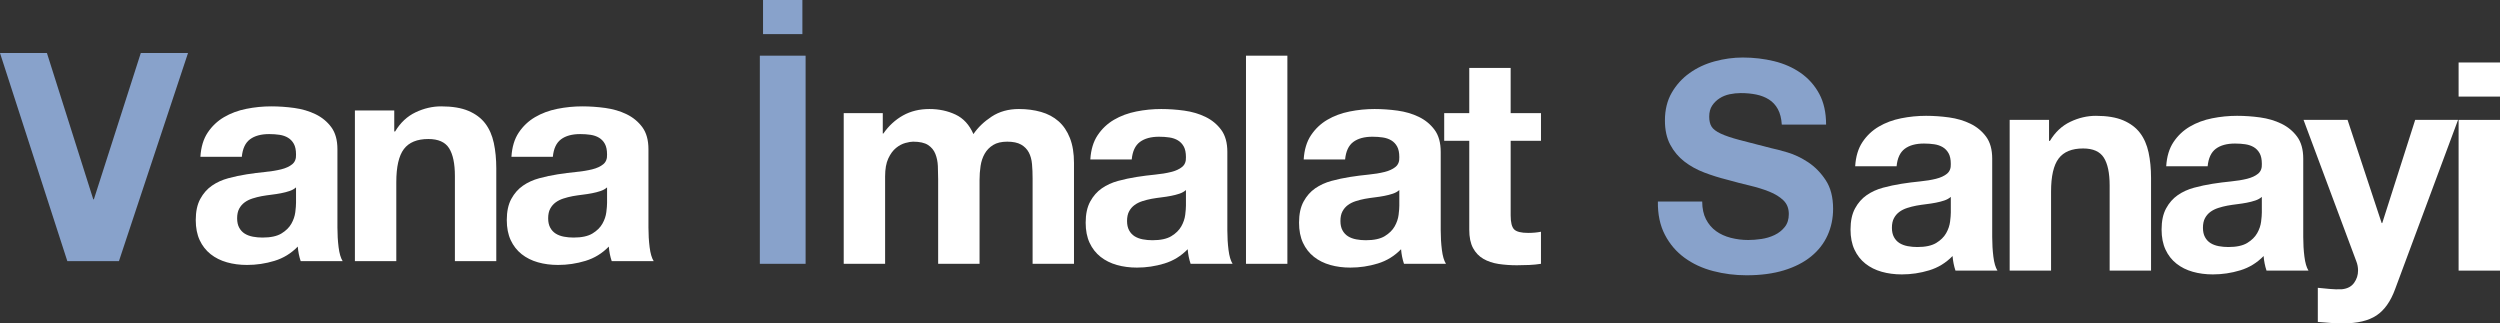
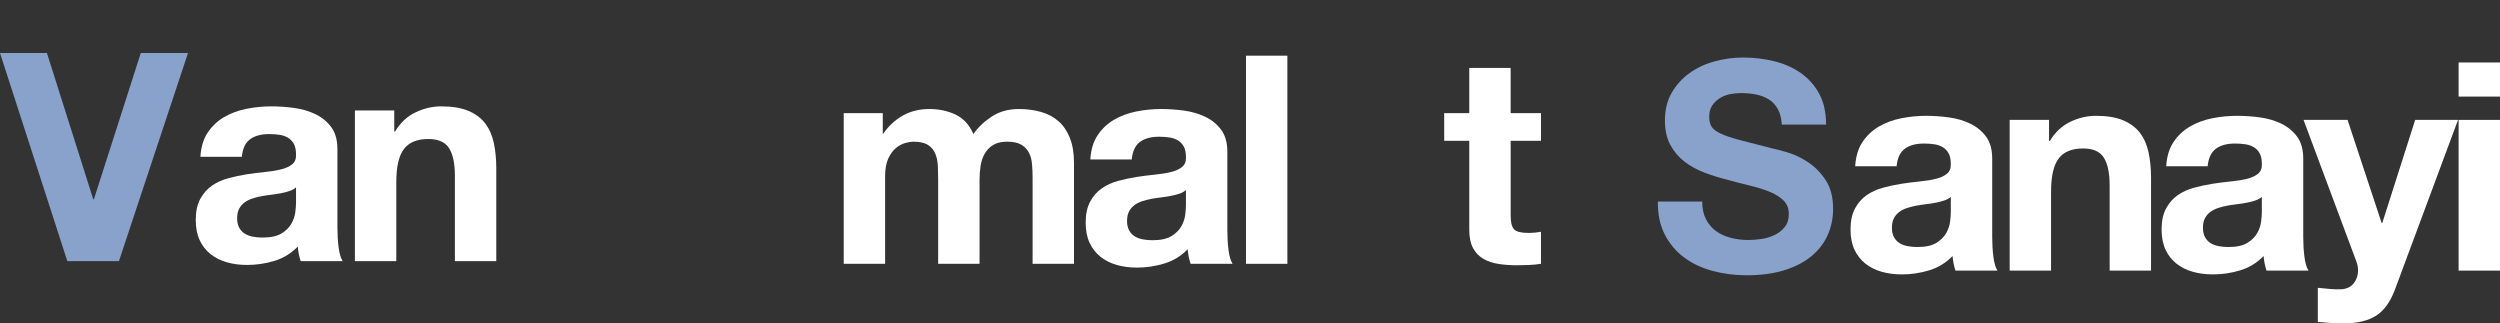
<svg xmlns="http://www.w3.org/2000/svg" version="1.1" id="Layer_1" x="0px" y="0px" width="319.066px" height="41.271px" viewBox="0 0 319.066 41.271" enable-background="new 0 0 319.066 41.271" xml:space="preserve">
  <rect x="0" y="0" width="319.066" height="41.271" fill="#333333" stroke="none" />
  <polygon fill="#88A2CB" points="17.969,6.767 11.979,25.444 11.905,25.444 5.989,6.767 0,6.767 8.594,33.33 15.179,33.33   23.996,6.767 " />
  <path fill="#FFFFFF" d="M25.577,20.012c0.075-1.24,0.385-2.271,0.93-3.089c0.547-0.818,1.24-1.475,2.084-1.972  c0.844-0.496,1.791-0.849,2.847-1.06c1.054-0.211,2.113-0.316,3.181-0.316c0.967,0,1.947,0.068,2.939,0.204  c0.991,0.137,1.896,0.403,2.716,0.8c0.817,0.397,1.488,0.949,2.009,1.655c0.521,0.707,0.781,1.644,0.781,2.809v10.008  c0,0.869,0.049,1.699,0.148,2.493s0.272,1.391,0.521,1.786h-5.358c-0.099-0.298-0.18-0.601-0.242-0.912  c-0.062-0.31-0.104-0.626-0.13-0.948c-0.843,0.868-1.836,1.477-2.976,1.823c-1.141,0.348-2.307,0.521-3.497,0.521  c-0.918,0-1.774-0.111-2.567-0.335c-0.794-0.225-1.487-0.57-2.084-1.041c-0.595-0.473-1.06-1.066-1.395-1.786  s-0.502-1.575-0.502-2.567c0-1.091,0.191-1.99,0.577-2.696c0.384-0.707,0.88-1.271,1.487-1.692c0.607-0.422,1.303-0.738,2.083-0.949  c0.782-0.211,1.569-0.378,2.363-0.502c0.793-0.124,1.574-0.223,2.343-0.298c0.77-0.074,1.451-0.188,2.047-0.335  c0.596-0.148,1.066-0.365,1.413-0.651c0.348-0.285,0.51-0.699,0.484-1.246c0-0.569-0.093-1.022-0.279-1.357  c-0.186-0.335-0.434-0.595-0.744-0.781c-0.31-0.186-0.67-0.31-1.078-0.372c-0.409-0.062-0.851-0.093-1.321-0.093  c-1.041,0-1.86,0.223-2.455,0.669c-0.595,0.447-0.943,1.191-1.042,2.233h-5.283V20.012z M37.78,23.917  c-0.223,0.199-0.502,0.354-0.837,0.465c-0.335,0.112-0.695,0.205-1.079,0.279c-0.385,0.075-0.788,0.137-1.209,0.187  c-0.422,0.051-0.843,0.111-1.265,0.187c-0.397,0.075-0.788,0.174-1.173,0.298s-0.72,0.292-1.004,0.502  c-0.285,0.211-0.515,0.479-0.688,0.8c-0.173,0.323-0.26,0.732-0.26,1.229c0,0.471,0.087,0.868,0.26,1.188  c0.174,0.323,0.409,0.577,0.707,0.765c0.298,0.186,0.645,0.314,1.042,0.39c0.396,0.075,0.806,0.112,1.228,0.112  c1.041,0,1.848-0.173,2.418-0.521c0.57-0.347,0.992-0.762,1.266-1.246c0.272-0.482,0.439-0.973,0.502-1.47  c0.062-0.495,0.093-0.892,0.093-1.189V23.917z" />
  <path fill="#FFFFFF" d="M50.317,14.096v2.679h0.112c0.67-1.116,1.536-1.929,2.604-2.438c1.066-0.508,2.158-0.763,3.274-0.763  c1.414,0,2.572,0.192,3.479,0.577c0.904,0.385,1.618,0.918,2.139,1.599c0.521,0.684,0.887,1.515,1.098,2.493  c0.211,0.98,0.316,2.065,0.316,3.256v11.83h-5.282V22.467c0-1.587-0.249-2.771-0.744-3.553c-0.497-0.781-1.377-1.172-2.643-1.172  c-1.438,0-2.479,0.428-3.125,1.283c-0.645,0.855-0.967,2.264-0.967,4.223V33.33h-5.283V14.096H50.317z" />
-   <path fill="#FFFFFF" d="M65.273,20.012c0.075-1.24,0.385-2.271,0.93-3.089c0.546-0.818,1.24-1.475,2.084-1.972  c0.843-0.496,1.791-0.849,2.846-1.06s2.114-0.316,3.182-0.316c0.967,0,1.947,0.068,2.938,0.204c0.992,0.137,1.897,0.403,2.717,0.8  c0.817,0.397,1.487,0.949,2.009,1.655c0.52,0.707,0.78,1.644,0.78,2.809v10.008c0,0.869,0.05,1.699,0.149,2.493  c0.099,0.794,0.272,1.391,0.521,1.786h-5.358c-0.099-0.298-0.18-0.601-0.242-0.912c-0.062-0.31-0.104-0.626-0.13-0.948  c-0.843,0.868-1.836,1.477-2.976,1.823c-1.142,0.348-2.308,0.521-3.497,0.521c-0.918,0-1.774-0.111-2.567-0.335  c-0.794-0.225-1.488-0.57-2.084-1.041c-0.595-0.473-1.06-1.066-1.395-1.786s-0.502-1.575-0.502-2.567  c0-1.091,0.191-1.99,0.576-2.696c0.385-0.707,0.881-1.271,1.488-1.692c0.607-0.422,1.302-0.738,2.083-0.949  c0.782-0.211,1.569-0.378,2.363-0.502c0.793-0.124,1.574-0.223,2.343-0.298c0.77-0.074,1.451-0.188,2.047-0.335  c0.595-0.148,1.066-0.365,1.413-0.651c0.347-0.285,0.509-0.699,0.484-1.246c0-0.569-0.094-1.022-0.279-1.357  s-0.434-0.595-0.744-0.781c-0.31-0.186-0.67-0.31-1.079-0.372c-0.409-0.062-0.85-0.093-1.32-0.093c-1.041,0-1.86,0.223-2.455,0.669  c-0.596,0.447-0.943,1.191-1.042,2.233h-5.283V20.012z M77.476,23.917c-0.224,0.199-0.502,0.354-0.837,0.465  c-0.335,0.112-0.695,0.205-1.079,0.279c-0.386,0.075-0.788,0.137-1.209,0.187c-0.422,0.051-0.844,0.111-1.266,0.187  c-0.396,0.075-0.788,0.174-1.172,0.298c-0.385,0.124-0.72,0.292-1.004,0.502c-0.286,0.211-0.515,0.479-0.688,0.8  c-0.174,0.323-0.261,0.732-0.261,1.229c0,0.471,0.087,0.868,0.261,1.188c0.174,0.323,0.408,0.577,0.707,0.765  c0.298,0.186,0.645,0.314,1.042,0.39c0.396,0.075,0.806,0.112,1.228,0.112c1.041,0,1.847-0.173,2.418-0.521  c0.57-0.347,0.992-0.762,1.265-1.246c0.273-0.482,0.44-0.973,0.502-1.47c0.063-0.495,0.094-0.892,0.094-1.189V23.917z" />
-   <path fill="#88A2CB" d="M96.975,7.106h5.841v26.563h-5.841V7.106z M97.383,0h5.023v4.354h-5.023V0z" />
  <path fill="#FFFFFF" d="M112.665,14.435v2.604h0.075c0.694-0.991,1.531-1.76,2.511-2.307c0.979-0.545,2.103-0.818,3.367-0.818  c1.215,0,2.325,0.236,3.329,0.707c1.005,0.471,1.768,1.302,2.289,2.493c0.57-0.843,1.345-1.588,2.325-2.233  c0.979-0.644,2.139-0.967,3.478-0.967c1.018,0,1.959,0.124,2.828,0.372c0.868,0.248,1.612,0.646,2.232,1.191  c0.62,0.546,1.103,1.259,1.45,2.139c0.348,0.881,0.521,1.941,0.521,3.181v12.872h-5.283V22.769c0-0.646-0.024-1.254-0.075-1.823  c-0.049-0.571-0.186-1.067-0.408-1.489c-0.224-0.421-0.553-0.756-0.986-1.004c-0.435-0.248-1.023-0.372-1.768-0.372  c-0.743,0-1.346,0.144-1.804,0.428c-0.459,0.285-0.818,0.657-1.079,1.116s-0.434,0.98-0.521,1.563  c-0.087,0.584-0.13,1.172-0.13,1.767V33.67h-5.283V22.879c0-0.568-0.013-1.134-0.037-1.691c-0.025-0.559-0.13-1.072-0.317-1.544  c-0.185-0.471-0.496-0.85-0.93-1.135c-0.434-0.284-1.073-0.428-1.916-0.428c-0.248,0-0.576,0.057-0.986,0.167  c-0.408,0.112-0.806,0.323-1.189,0.633c-0.385,0.311-0.713,0.758-0.986,1.339c-0.272,0.583-0.409,1.347-0.409,2.288v11.161h-5.282  V14.435H112.665z" />
  <path fill="#FFFFFF" d="M139.154,20.351c0.075-1.24,0.385-2.271,0.93-3.088c0.546-0.819,1.24-1.476,2.084-1.973  c0.844-0.496,1.791-0.849,2.847-1.06c1.054-0.211,2.113-0.316,3.181-0.316c0.967,0,1.947,0.068,2.938,0.204  c0.992,0.137,1.897,0.403,2.717,0.8c0.817,0.397,1.487,0.949,2.009,1.655c0.52,0.707,0.781,1.644,0.781,2.809V29.39  c0,0.868,0.049,1.698,0.148,2.492s0.272,1.39,0.521,1.786h-5.358c-0.099-0.298-0.18-0.601-0.242-0.912  c-0.062-0.31-0.104-0.626-0.13-0.948c-0.843,0.868-1.836,1.477-2.976,1.823c-1.142,0.348-2.308,0.521-3.497,0.521  c-0.918,0-1.774-0.111-2.567-0.335c-0.794-0.225-1.488-0.57-2.084-1.041c-0.595-0.472-1.06-1.066-1.395-1.786  s-0.502-1.575-0.502-2.567c0-1.091,0.191-1.99,0.577-2.696c0.384-0.707,0.88-1.271,1.487-1.692c0.607-0.422,1.302-0.738,2.083-0.949  c0.782-0.211,1.569-0.378,2.363-0.502c0.793-0.124,1.574-0.223,2.343-0.298c0.77-0.074,1.451-0.187,2.047-0.336  c0.596-0.147,1.066-0.364,1.413-0.65c0.348-0.284,0.509-0.699,0.484-1.245c0-0.57-0.093-1.023-0.279-1.358  c-0.186-0.335-0.434-0.595-0.744-0.781c-0.31-0.186-0.67-0.31-1.079-0.372c-0.408-0.062-0.85-0.093-1.32-0.093  c-1.041,0-1.86,0.223-2.455,0.669c-0.596,0.447-0.943,1.191-1.042,2.233L139.154,20.351L139.154,20.351z M151.357,24.256  c-0.224,0.199-0.502,0.354-0.837,0.466s-0.695,0.204-1.079,0.278c-0.385,0.075-0.788,0.138-1.209,0.187  c-0.422,0.051-0.843,0.111-1.266,0.187c-0.396,0.075-0.787,0.174-1.172,0.298s-0.72,0.292-1.004,0.502  c-0.286,0.211-0.515,0.479-0.688,0.801c-0.173,0.322-0.261,0.731-0.261,1.229c0,0.471,0.088,0.868,0.261,1.189  c0.174,0.322,0.409,0.576,0.707,0.764c0.298,0.186,0.645,0.314,1.042,0.39c0.396,0.075,0.806,0.112,1.228,0.112  c1.041,0,1.848-0.174,2.418-0.521c0.57-0.347,0.992-0.762,1.266-1.245c0.272-0.483,0.439-0.974,0.502-1.471  c0.062-0.495,0.093-0.892,0.093-1.189V24.256z" />
  <rect x="159.021" y="7.106" fill="#FFFFFF" width="5.283" height="26.563" />
-   <path fill="#FFFFFF" d="M166.386,20.351c0.074-1.24,0.385-2.271,0.93-3.088c0.547-0.819,1.24-1.476,2.084-1.973  c0.844-0.496,1.791-0.849,2.847-1.06c1.054-0.211,2.113-0.316,3.182-0.316c0.967,0,1.946,0.068,2.938,0.204  c0.991,0.137,1.896,0.403,2.716,0.8c0.817,0.397,1.487,0.949,2.009,1.655c0.521,0.707,0.781,1.644,0.781,2.809V29.39  c0,0.868,0.049,1.698,0.148,2.492c0.099,0.794,0.271,1.39,0.521,1.786h-5.357c-0.1-0.298-0.181-0.601-0.242-0.912  c-0.063-0.31-0.104-0.626-0.13-0.948c-0.843,0.868-1.836,1.477-2.977,1.823c-1.142,0.348-2.307,0.521-3.497,0.521  c-0.918,0-1.773-0.111-2.566-0.335c-0.794-0.225-1.487-0.57-2.084-1.041c-0.596-0.472-1.061-1.066-1.396-1.786  s-0.502-1.575-0.502-2.567c0-1.091,0.191-1.99,0.577-2.696c0.384-0.707,0.88-1.271,1.487-1.692c0.606-0.421,1.303-0.738,2.083-0.949  c0.782-0.211,1.568-0.378,2.362-0.502s1.574-0.223,2.344-0.298c0.77-0.074,1.451-0.187,2.047-0.336  c0.596-0.147,1.065-0.364,1.413-0.65c0.348-0.284,0.51-0.699,0.483-1.245c0-0.57-0.093-1.023-0.278-1.358  c-0.187-0.335-0.435-0.595-0.744-0.781c-0.311-0.186-0.67-0.31-1.078-0.372c-0.409-0.062-0.852-0.093-1.321-0.093  c-1.041,0-1.859,0.223-2.455,0.669c-0.595,0.447-0.942,1.191-1.042,2.233L166.386,20.351L166.386,20.351z M178.589,24.256  c-0.223,0.199-0.502,0.354-0.837,0.466s-0.694,0.204-1.079,0.278c-0.385,0.075-0.787,0.138-1.209,0.187  c-0.422,0.051-0.843,0.111-1.265,0.187c-0.396,0.075-0.788,0.174-1.173,0.298s-0.72,0.292-1.004,0.502  c-0.285,0.211-0.516,0.479-0.688,0.801c-0.173,0.322-0.26,0.731-0.26,1.229c0,0.471,0.087,0.868,0.26,1.189  c0.174,0.322,0.409,0.576,0.707,0.764c0.298,0.186,0.646,0.314,1.042,0.39s0.807,0.112,1.229,0.112c1.041,0,1.848-0.174,2.418-0.521  c0.569-0.347,0.992-0.762,1.266-1.245c0.272-0.483,0.439-0.974,0.502-1.471c0.063-0.495,0.093-0.892,0.093-1.189L178.589,24.256  L178.589,24.256z" />
  <path fill="#FFFFFF" d="M196.67,14.435v3.533h-3.869v9.525c0,0.892,0.148,1.488,0.446,1.785c0.298,0.298,0.894,0.447,1.786,0.447  c0.298,0,0.582-0.014,0.854-0.038s0.533-0.063,0.781-0.111v4.092c-0.446,0.075-0.942,0.124-1.487,0.149  c-0.547,0.023-1.079,0.037-1.601,0.037c-0.817,0-1.594-0.058-2.325-0.167c-0.73-0.112-1.377-0.329-1.935-0.651  c-0.559-0.322-0.998-0.782-1.321-1.377c-0.321-0.595-0.482-1.376-0.482-2.344V17.969h-3.199v-3.533h3.199V8.667h5.282v5.768  L196.67,14.435L196.67,14.435z" />
  <path fill="#88A2CB" d="M217.732,27.989c0.322,0.62,0.75,1.123,1.284,1.508c0.532,0.385,1.158,0.669,1.878,0.855  s1.465,0.278,2.232,0.278c0.521,0,1.078-0.044,1.674-0.131c0.596-0.086,1.153-0.254,1.675-0.502c0.521-0.247,0.955-0.59,1.303-1.022  c0.347-0.434,0.521-0.986,0.521-1.655c0-0.72-0.229-1.303-0.688-1.749s-1.062-0.818-1.806-1.115  c-0.744-0.299-1.588-0.559-2.528-0.782c-0.943-0.224-1.898-0.471-2.865-0.743c-0.993-0.247-1.96-0.552-2.902-0.911  c-0.942-0.358-1.785-0.823-2.529-1.396c-0.743-0.571-1.347-1.284-1.805-2.139c-0.459-0.856-0.688-1.892-0.688-3.107  c0-1.363,0.291-2.548,0.874-3.553c0.582-1.004,1.345-1.842,2.288-2.511c0.94-0.67,2.009-1.166,3.198-1.488  c1.19-0.322,2.381-0.484,3.571-0.484c1.39,0,2.722,0.155,3.999,0.466s2.412,0.813,3.404,1.507c0.991,0.693,1.779,1.581,2.362,2.66  c0.582,1.078,0.874,2.387,0.874,3.925h-5.654c-0.051-0.794-0.218-1.451-0.502-1.973c-0.286-0.521-0.664-0.93-1.136-1.227  c-0.472-0.298-1.012-0.509-1.617-0.633c-0.608-0.124-1.271-0.187-1.99-0.187c-0.473,0-0.944,0.051-1.414,0.149  c-0.472,0.099-0.899,0.272-1.284,0.52c-0.385,0.249-0.701,0.56-0.947,0.932c-0.249,0.372-0.372,0.843-0.372,1.413  c0,0.521,0.099,0.942,0.297,1.265c0.198,0.323,0.59,0.621,1.173,0.893c0.582,0.273,1.389,0.547,2.418,0.819  c1.028,0.273,2.375,0.62,4.036,1.041c0.496,0.101,1.185,0.28,2.063,0.54c0.881,0.26,1.755,0.676,2.624,1.246  c0.867,0.571,1.618,1.333,2.25,2.288c0.633,0.955,0.949,2.177,0.949,3.665c0,1.215-0.236,2.344-0.707,3.385  c-0.471,1.042-1.172,1.941-2.103,2.698c-0.931,0.756-2.083,1.345-3.46,1.768c-1.376,0.421-2.971,0.632-4.779,0.632  c-1.465,0-2.885-0.181-4.261-0.539c-1.377-0.358-2.593-0.924-3.646-1.692c-1.055-0.769-1.893-1.749-2.511-2.938  c-0.621-1.189-0.919-2.604-0.896-4.24h5.656C217.25,26.613,217.411,27.369,217.732,27.989" />
  <path fill="#FFFFFF" d="M236.771,21.218c0.075-1.239,0.385-2.27,0.931-3.088s1.239-1.475,2.084-1.972  c0.843-0.496,1.791-0.849,2.846-1.06s2.114-0.316,3.182-0.316c0.967,0,1.947,0.068,2.938,0.204c0.992,0.137,1.896,0.403,2.716,0.8  c0.818,0.397,1.488,0.949,2.01,1.655c0.521,0.707,0.78,1.644,0.78,2.809v10.008c0,0.869,0.05,1.699,0.148,2.493  s0.272,1.39,0.521,1.786h-5.358c-0.099-0.298-0.18-0.602-0.241-0.912c-0.063-0.31-0.104-0.626-0.131-0.949  c-0.843,0.869-1.836,1.478-2.976,1.824c-1.142,0.348-2.308,0.521-3.497,0.521c-0.918,0-1.773-0.11-2.567-0.335  c-0.794-0.224-1.487-0.569-2.084-1.041c-0.595-0.472-1.06-1.065-1.395-1.785c-0.336-0.72-0.503-1.575-0.503-2.567  c0-1.091,0.192-1.99,0.577-2.696c0.385-0.707,0.88-1.271,1.488-1.692c0.606-0.422,1.302-0.738,2.082-0.949  c0.782-0.21,1.569-0.378,2.363-0.502c0.793-0.124,1.574-0.224,2.343-0.298c0.77-0.074,1.451-0.188,2.048-0.335  c0.595-0.148,1.065-0.365,1.412-0.651c0.348-0.285,0.51-0.7,0.484-1.246c0-0.569-0.094-1.022-0.279-1.357  c-0.187-0.335-0.434-0.596-0.743-0.781c-0.311-0.186-0.671-0.31-1.079-0.372c-0.409-0.062-0.851-0.093-1.32-0.093  c-1.041,0-1.86,0.223-2.455,0.669c-0.596,0.447-0.943,1.19-1.042,2.233h-5.283V21.218z M248.974,25.125  c-0.224,0.199-0.502,0.354-0.837,0.465c-0.335,0.112-0.695,0.205-1.079,0.279c-0.386,0.075-0.788,0.137-1.209,0.187  c-0.422,0.051-0.844,0.111-1.266,0.187c-0.396,0.075-0.788,0.174-1.172,0.298c-0.386,0.124-0.721,0.292-1.004,0.502  c-0.286,0.211-0.516,0.479-0.688,0.8c-0.174,0.323-0.261,0.732-0.261,1.229c0,0.471,0.087,0.867,0.261,1.188  c0.174,0.323,0.408,0.577,0.707,0.765c0.298,0.186,0.645,0.314,1.042,0.39c0.396,0.075,0.806,0.112,1.228,0.112  c1.041,0,1.848-0.174,2.418-0.521c0.57-0.347,0.992-0.762,1.266-1.246c0.272-0.482,0.439-0.973,0.502-1.47  c0.063-0.495,0.094-0.893,0.094-1.189L248.974,25.125L248.974,25.125z" />
  <path fill="#FFFFFF" d="M261.511,15.302v2.68h0.111c0.669-1.116,1.537-1.93,2.604-2.438c1.064-0.508,2.156-0.763,3.272-0.763  c1.414,0,2.573,0.193,3.479,0.577c0.902,0.385,1.618,0.918,2.139,1.599c0.521,0.684,0.886,1.515,1.097,2.493  c0.211,0.98,0.317,2.064,0.317,3.255v11.831h-5.283V23.673c0-1.587-0.249-2.771-0.744-3.553c-0.497-0.781-1.377-1.172-2.642-1.172  c-1.439,0-2.48,0.428-3.125,1.283c-0.645,0.854-0.967,2.264-0.967,4.223v10.082h-5.283V15.302H261.511z" />
  <path fill="#FFFFFF" d="M276.466,21.218c0.075-1.239,0.387-2.27,0.932-3.088c0.546-0.818,1.239-1.475,2.084-1.972  c0.843-0.496,1.791-0.849,2.846-1.06c1.054-0.211,2.114-0.316,3.181-0.316c0.969,0,1.947,0.068,2.939,0.204  c0.992,0.137,1.896,0.403,2.716,0.8c0.818,0.397,1.488,0.949,2.009,1.655c0.521,0.707,0.781,1.644,0.781,2.809v10.008  c0,0.869,0.049,1.699,0.149,2.493c0.099,0.794,0.271,1.39,0.521,1.786h-5.356c-0.101-0.298-0.182-0.602-0.242-0.912  c-0.063-0.31-0.105-0.626-0.13-0.949c-0.845,0.869-1.836,1.478-2.978,1.824c-1.141,0.348-2.307,0.521-3.497,0.521  c-0.918,0-1.772-0.11-2.565-0.335c-0.794-0.224-1.488-0.569-2.084-1.041c-0.597-0.472-1.062-1.065-1.396-1.785  s-0.502-1.575-0.502-2.567c0-1.091,0.192-1.99,0.577-2.696c0.384-0.707,0.88-1.271,1.488-1.692c0.605-0.422,1.302-0.738,2.083-0.949  c0.78-0.21,1.567-0.378,2.361-0.502c0.793-0.124,1.574-0.224,2.345-0.298c0.769-0.074,1.45-0.188,2.047-0.335  c0.595-0.148,1.064-0.365,1.413-0.651c0.347-0.285,0.509-0.7,0.482-1.246c0-0.569-0.093-1.022-0.277-1.357  c-0.188-0.335-0.436-0.596-0.744-0.781c-0.312-0.186-0.67-0.31-1.079-0.372c-0.409-0.062-0.852-0.093-1.321-0.093  c-1.041,0-1.859,0.223-2.455,0.669c-0.595,0.447-0.941,1.19-1.042,2.233h-5.284V21.218z M288.669,25.125  c-0.223,0.199-0.502,0.354-0.837,0.465c-0.335,0.112-0.693,0.205-1.079,0.279c-0.385,0.075-0.788,0.137-1.209,0.187  c-0.422,0.051-0.843,0.111-1.265,0.187c-0.397,0.075-0.788,0.174-1.172,0.298c-0.385,0.124-0.72,0.292-1.004,0.502  c-0.286,0.211-0.517,0.479-0.689,0.8c-0.173,0.323-0.26,0.732-0.26,1.229c0,0.471,0.087,0.867,0.26,1.188  c0.174,0.323,0.409,0.577,0.707,0.765c0.298,0.186,0.646,0.314,1.042,0.39c0.396,0.075,0.806,0.112,1.229,0.112  c1.041,0,1.847-0.174,2.418-0.521c0.568-0.347,0.99-0.762,1.265-1.246c0.273-0.482,0.44-0.973,0.502-1.47  c0.063-0.495,0.093-0.893,0.093-1.189L288.669,25.125L288.669,25.125z" />
  <path fill="#FFFFFF" d="M303.291,40.266c-1.018,0.67-2.432,1.005-4.241,1.005c-0.546,0-1.085-0.02-1.617-0.057  c-0.534-0.038-1.074-0.081-1.619-0.13v-4.353c0.496,0.049,1.005,0.098,1.525,0.146c0.521,0.051,1.041,0.063,1.563,0.037  c0.694-0.074,1.209-0.347,1.544-0.817c0.336-0.472,0.503-0.991,0.503-1.563c0-0.422-0.074-0.819-0.224-1.191l-6.733-18.043h5.617  l4.354,13.17h0.074l4.204-13.17h5.47l-8.037,21.615C305.101,38.481,304.307,39.596,303.291,40.266" />
  <path fill="#FFFFFF" d="M313.783,7.974h5.283v4.353h-5.283V7.974z M319.066,34.537h-5.283V15.302h5.283V34.537z" />
</svg>